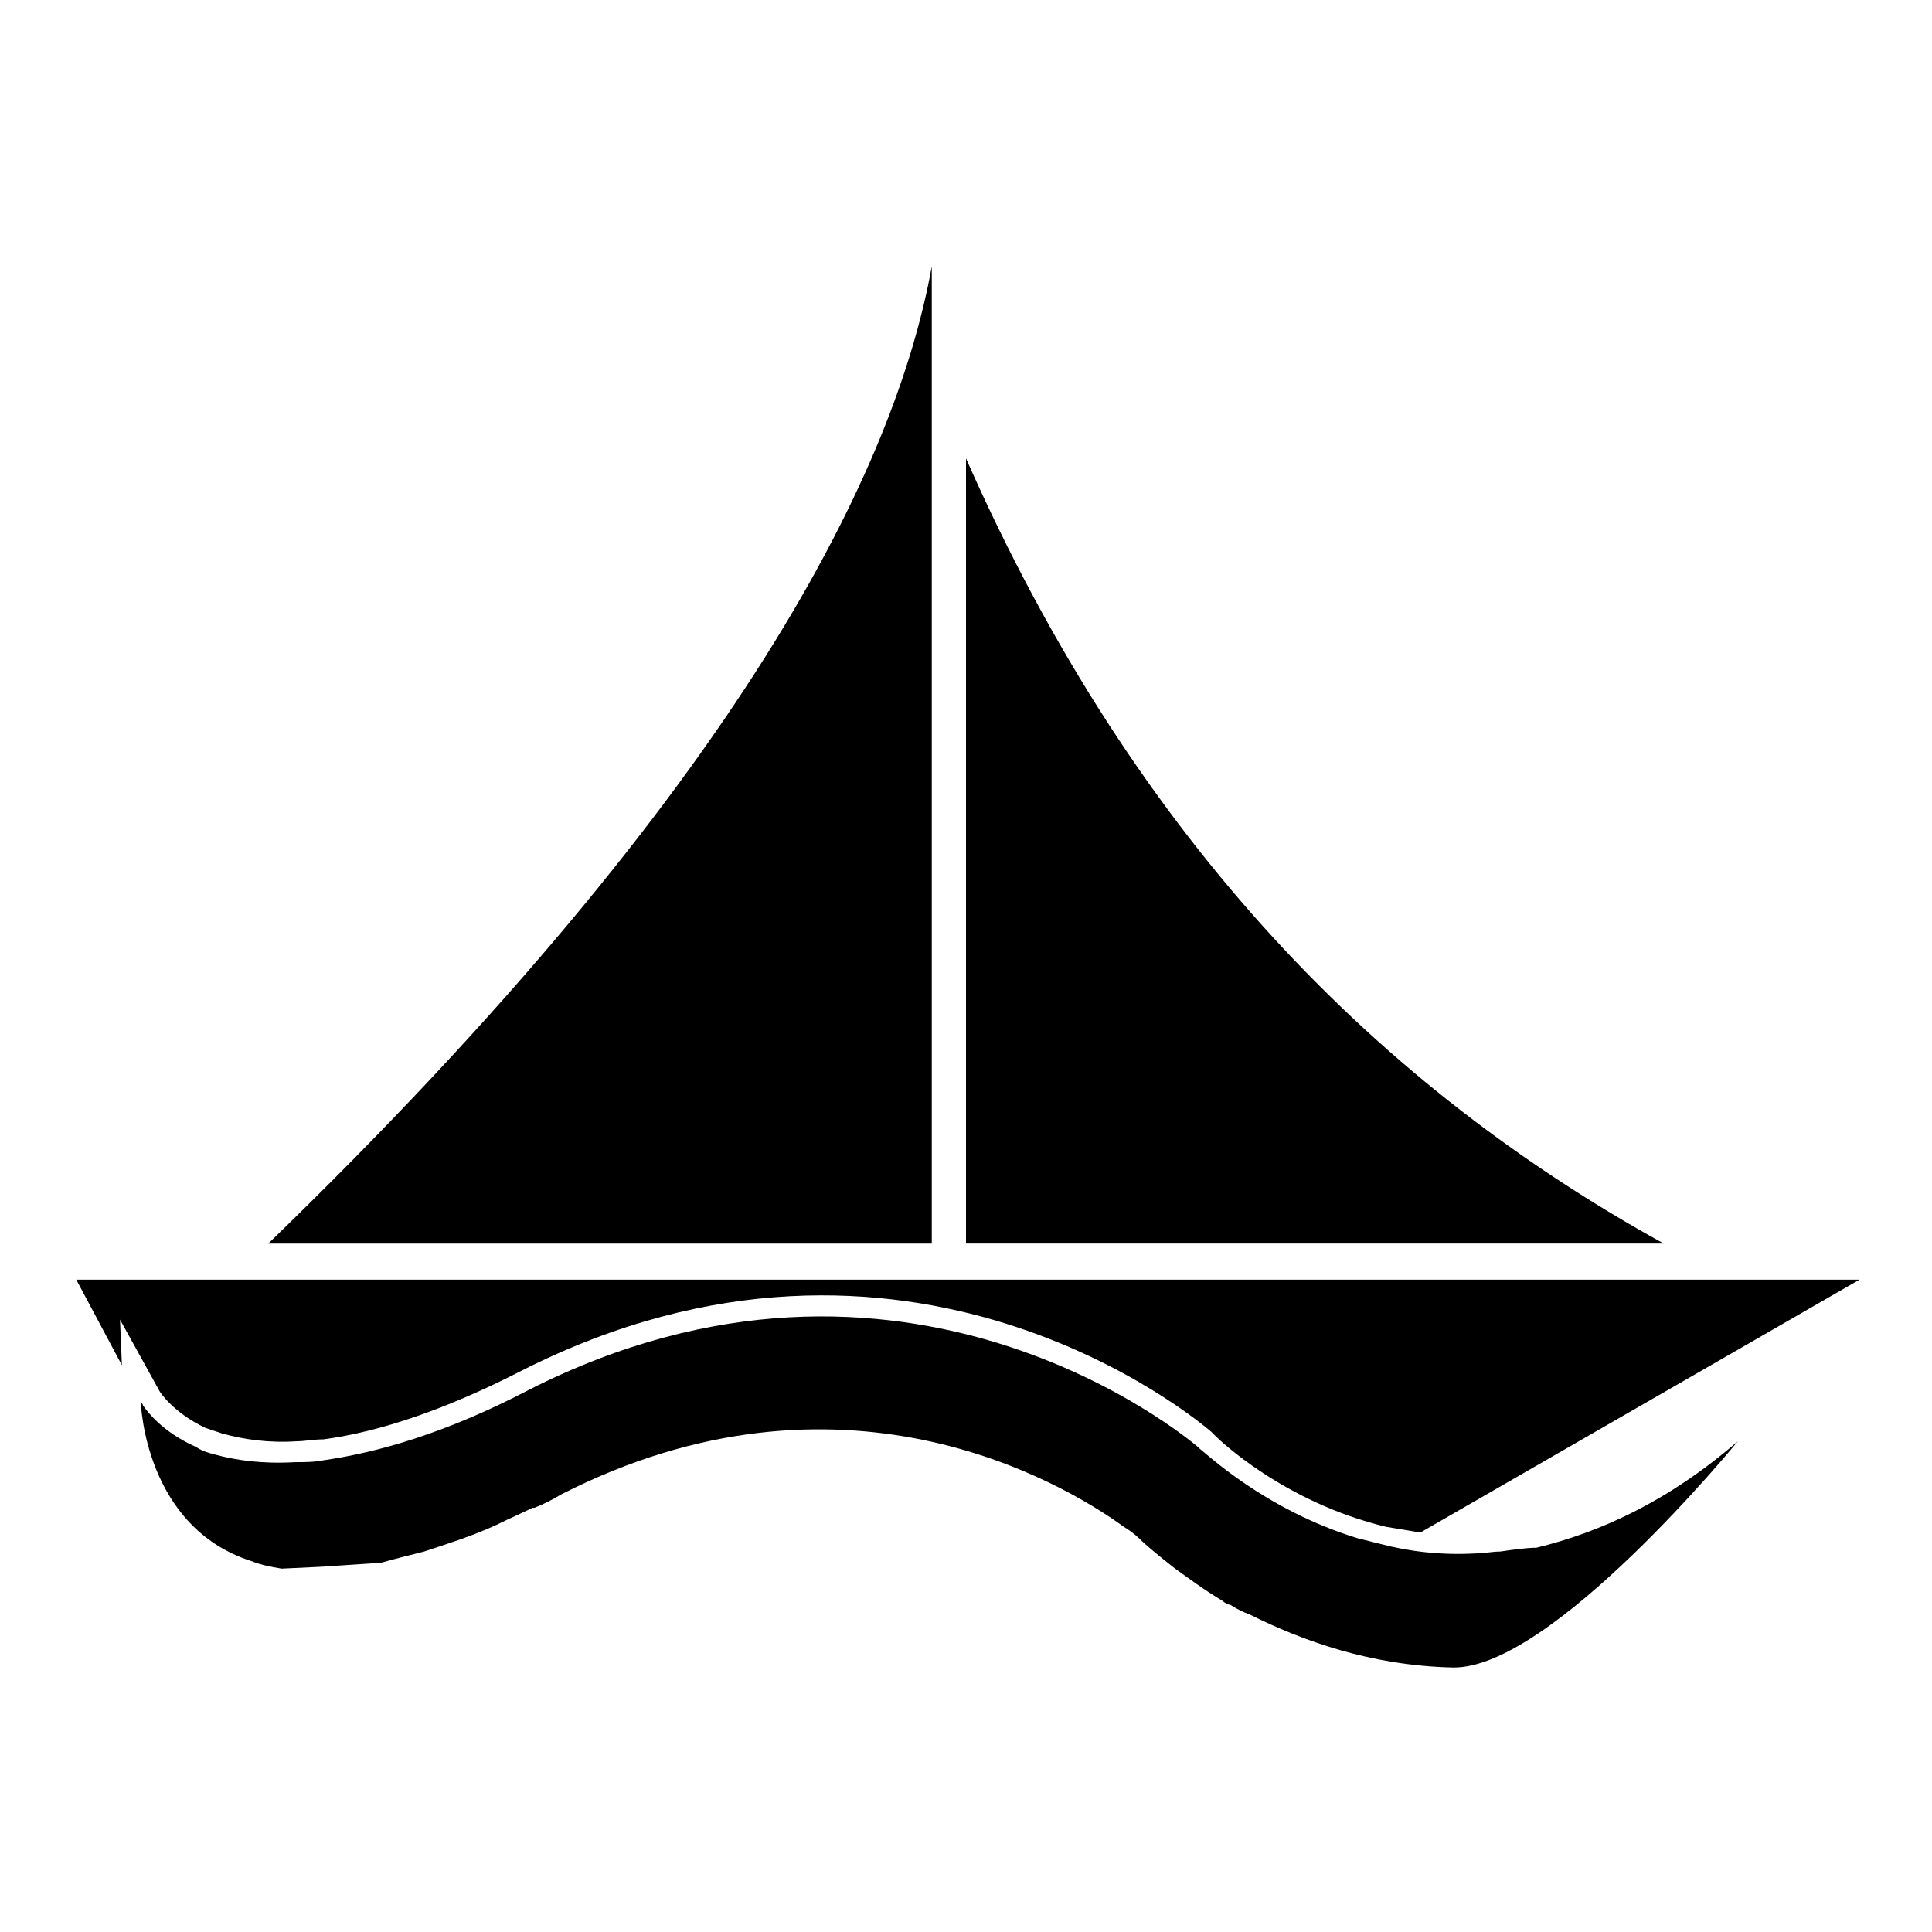
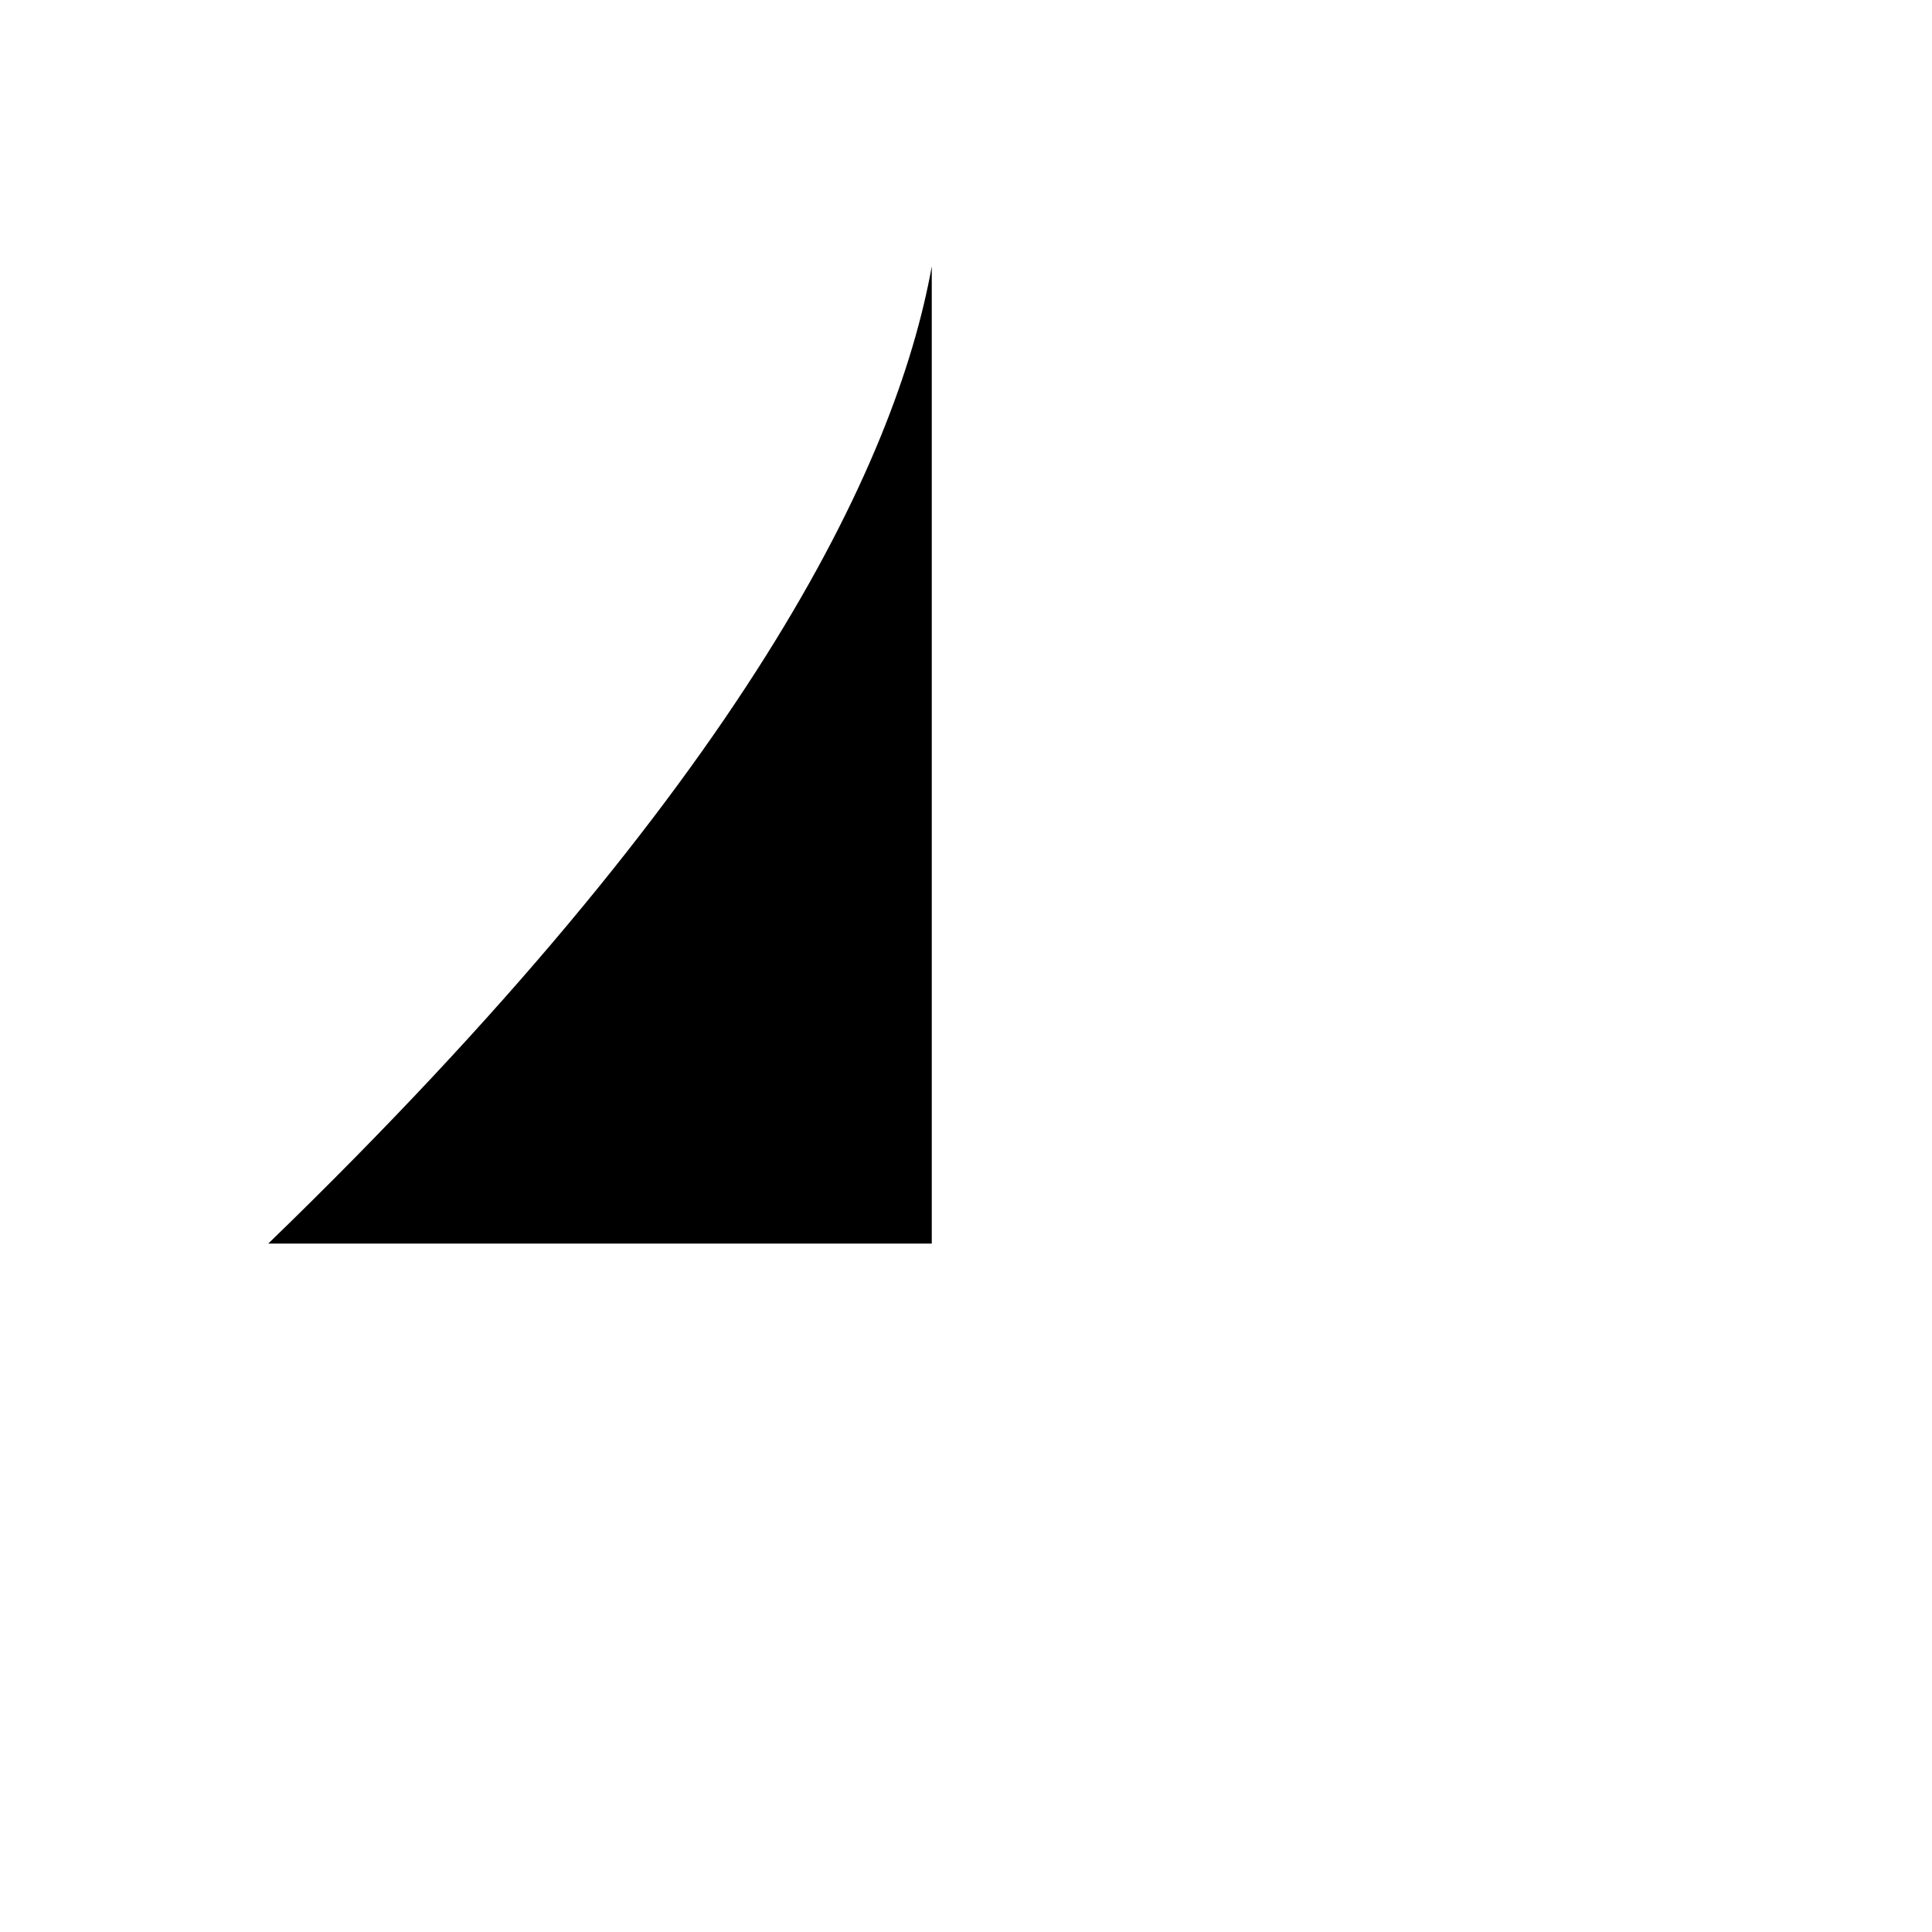
<svg xmlns="http://www.w3.org/2000/svg" fill="#000000" width="800px" height="800px" version="1.1" viewBox="144 144 512 512">
  <g>
-     <path d="m400 265.48v208.07h184.9c-74.062-40.809-139.56-105.3-184.9-208.07z" />
    <path d="m390.93 214.6c-9.574 52.898-49.375 136.53-175.83 258.96h175.83z" />
-     <path d="m186.38 512.85s3.527 5.543 12.09 9.574c1.512 0.504 3.023 1.008 4.535 1.512 5.543 1.512 12.09 2.519 19.648 2.016 2.016 0 4.535-0.504 7.055-0.504 15.113-2.016 32.746-8.062 52.395-18.137 102.27-51.891 179.36 13.098 182.88 16.121l1.008 1.008c1.008 1.008 18.137 17.633 45.344 24.184 3.023 0.504 6.047 1.008 9.07 1.512l116.38-67.008h-472.57l12.09 22.672-0.504-12.09z" />
-     <path d="m541.57 555.17c-2.016 0-4.535 0.504-6.551 0.504-9.07 0.504-17.633-0.504-25.191-2.519-2.016-0.504-4.031-1.008-6.047-1.512-24.688-7.559-40.305-22.672-41.816-23.68l-0.504-0.504c-3.023-2.519-78.09-65.496-177.34-15.113-22.168 11.586-40.305 16.625-54.41 18.641-2.519 0.504-5.039 0.504-7.559 0.504-8.566 0.504-15.617-0.504-21.16-2.016-2.016-0.504-3.527-1.008-5.039-2.016-9.07-4.031-13.098-9.574-14.105-11.082 0-0.504-0.504-0.504-0.504-0.504s1.008 32.746 29.223 41.816c2.519 1.008 5.039 1.512 8.062 2.016l10.578-0.504 15.113-1.008h0.504c3.527-1.008 7.559-2.016 11.586-3.023 6.047-2.016 12.594-4.031 19.145-7.055 3.023-1.512 6.551-3.023 9.574-4.535h0.504c2.519-1.008 4.535-2.016 7.055-3.527 74.059-37.785 132.5-3.527 149.13 8.566 2.519 1.512 4.031 3.023 4.535 3.527 1.008 1.008 4.535 4.031 9.07 7.559 3.527 2.519 7.559 5.543 12.594 8.566 0.504 0.504 1.512 1.008 2.016 1.008 1.512 1.008 3.527 2.016 5.039 2.519 14.105 7.055 32.242 13.602 53.906 14.105 26.199 0.504 75.57-59.953 75.57-59.953-18.641 16.121-36.777 24.184-53.402 28.215-2.523-0.004-6.051 0.5-9.574 1.004z" />
  </g>
</svg>